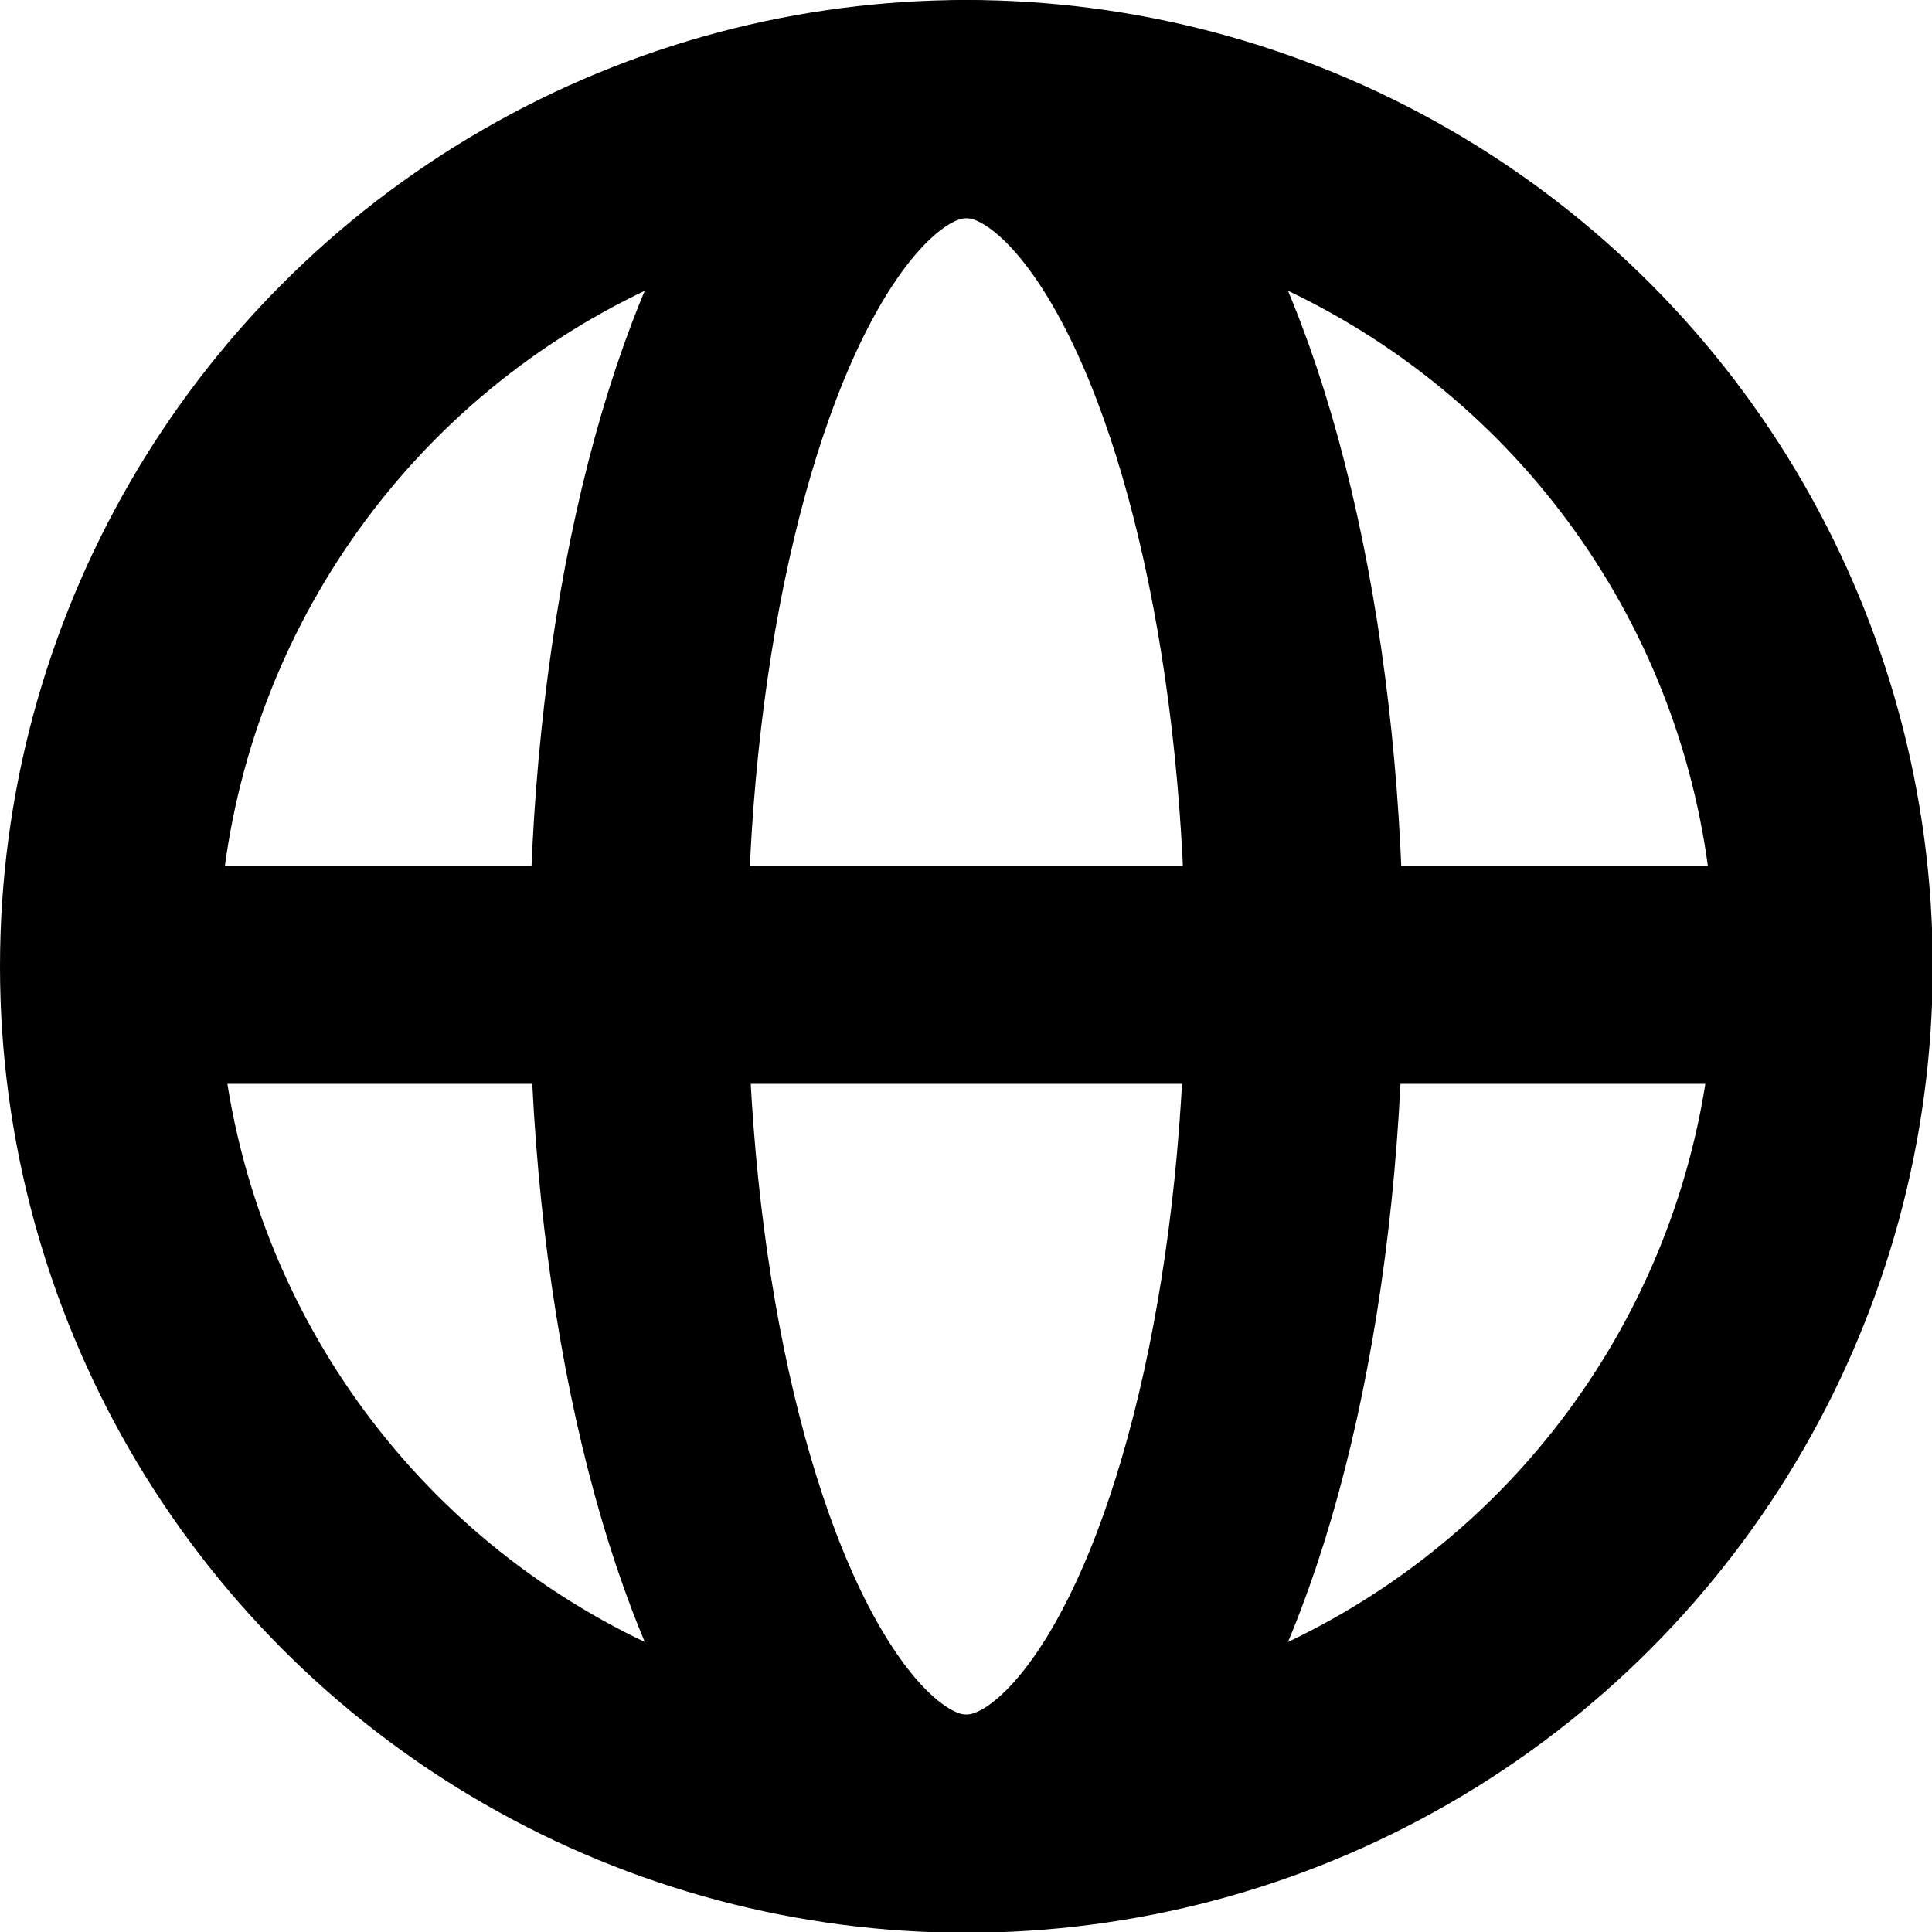
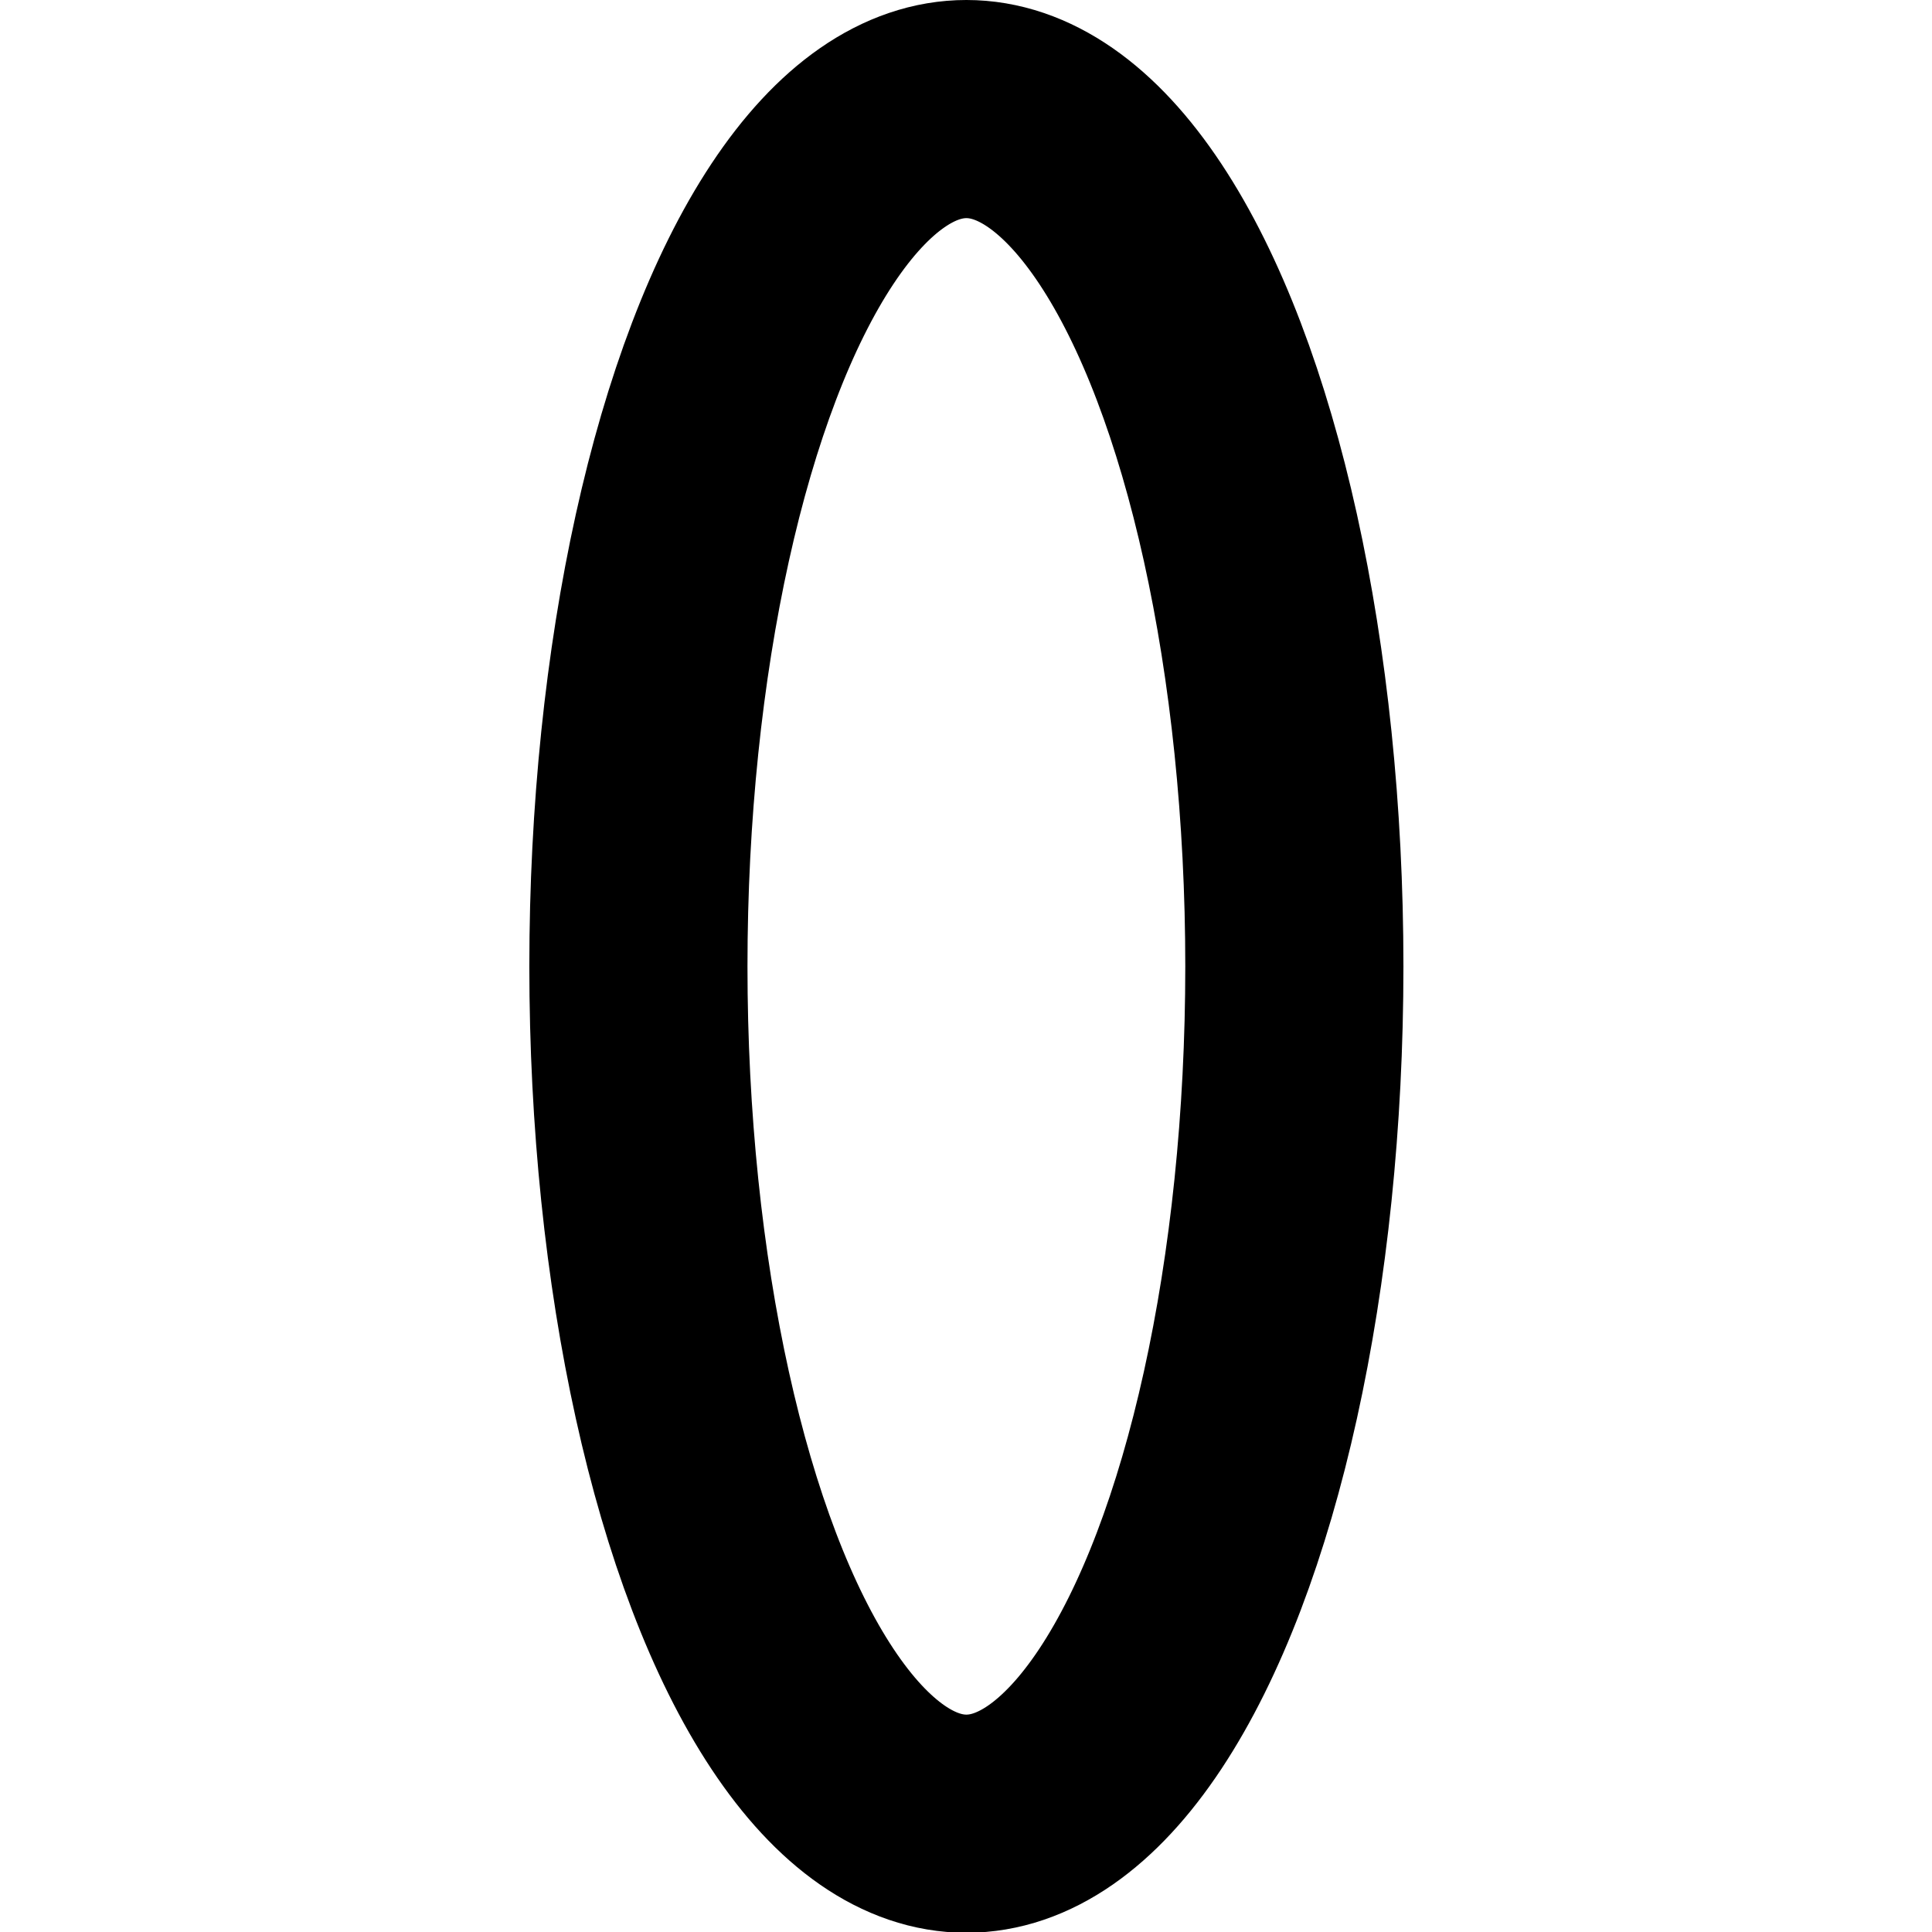
<svg xmlns="http://www.w3.org/2000/svg" id="Layer_2" data-name="Layer 2" viewBox="0 0 25.33 25.33">
  <defs>
    <style> .cls-1 { fill: none; stroke: #000; stroke-miterlimit: 10; stroke-width: 2.86px; } </style>
  </defs>
  <g id="Layer_1-2" data-name="Layer 1">
    <g>
-       <circle class="cls-1" cx="12.67" cy="12.67" r="11.24" />
-       <line class="cls-1" x1="1.76" y1="12.78" x2="23.57" y2="12.78" />
      <ellipse class="cls-1" cx="12.67" cy="12.67" rx="4.3" ry="11.24" />
    </g>
  </g>
</svg>